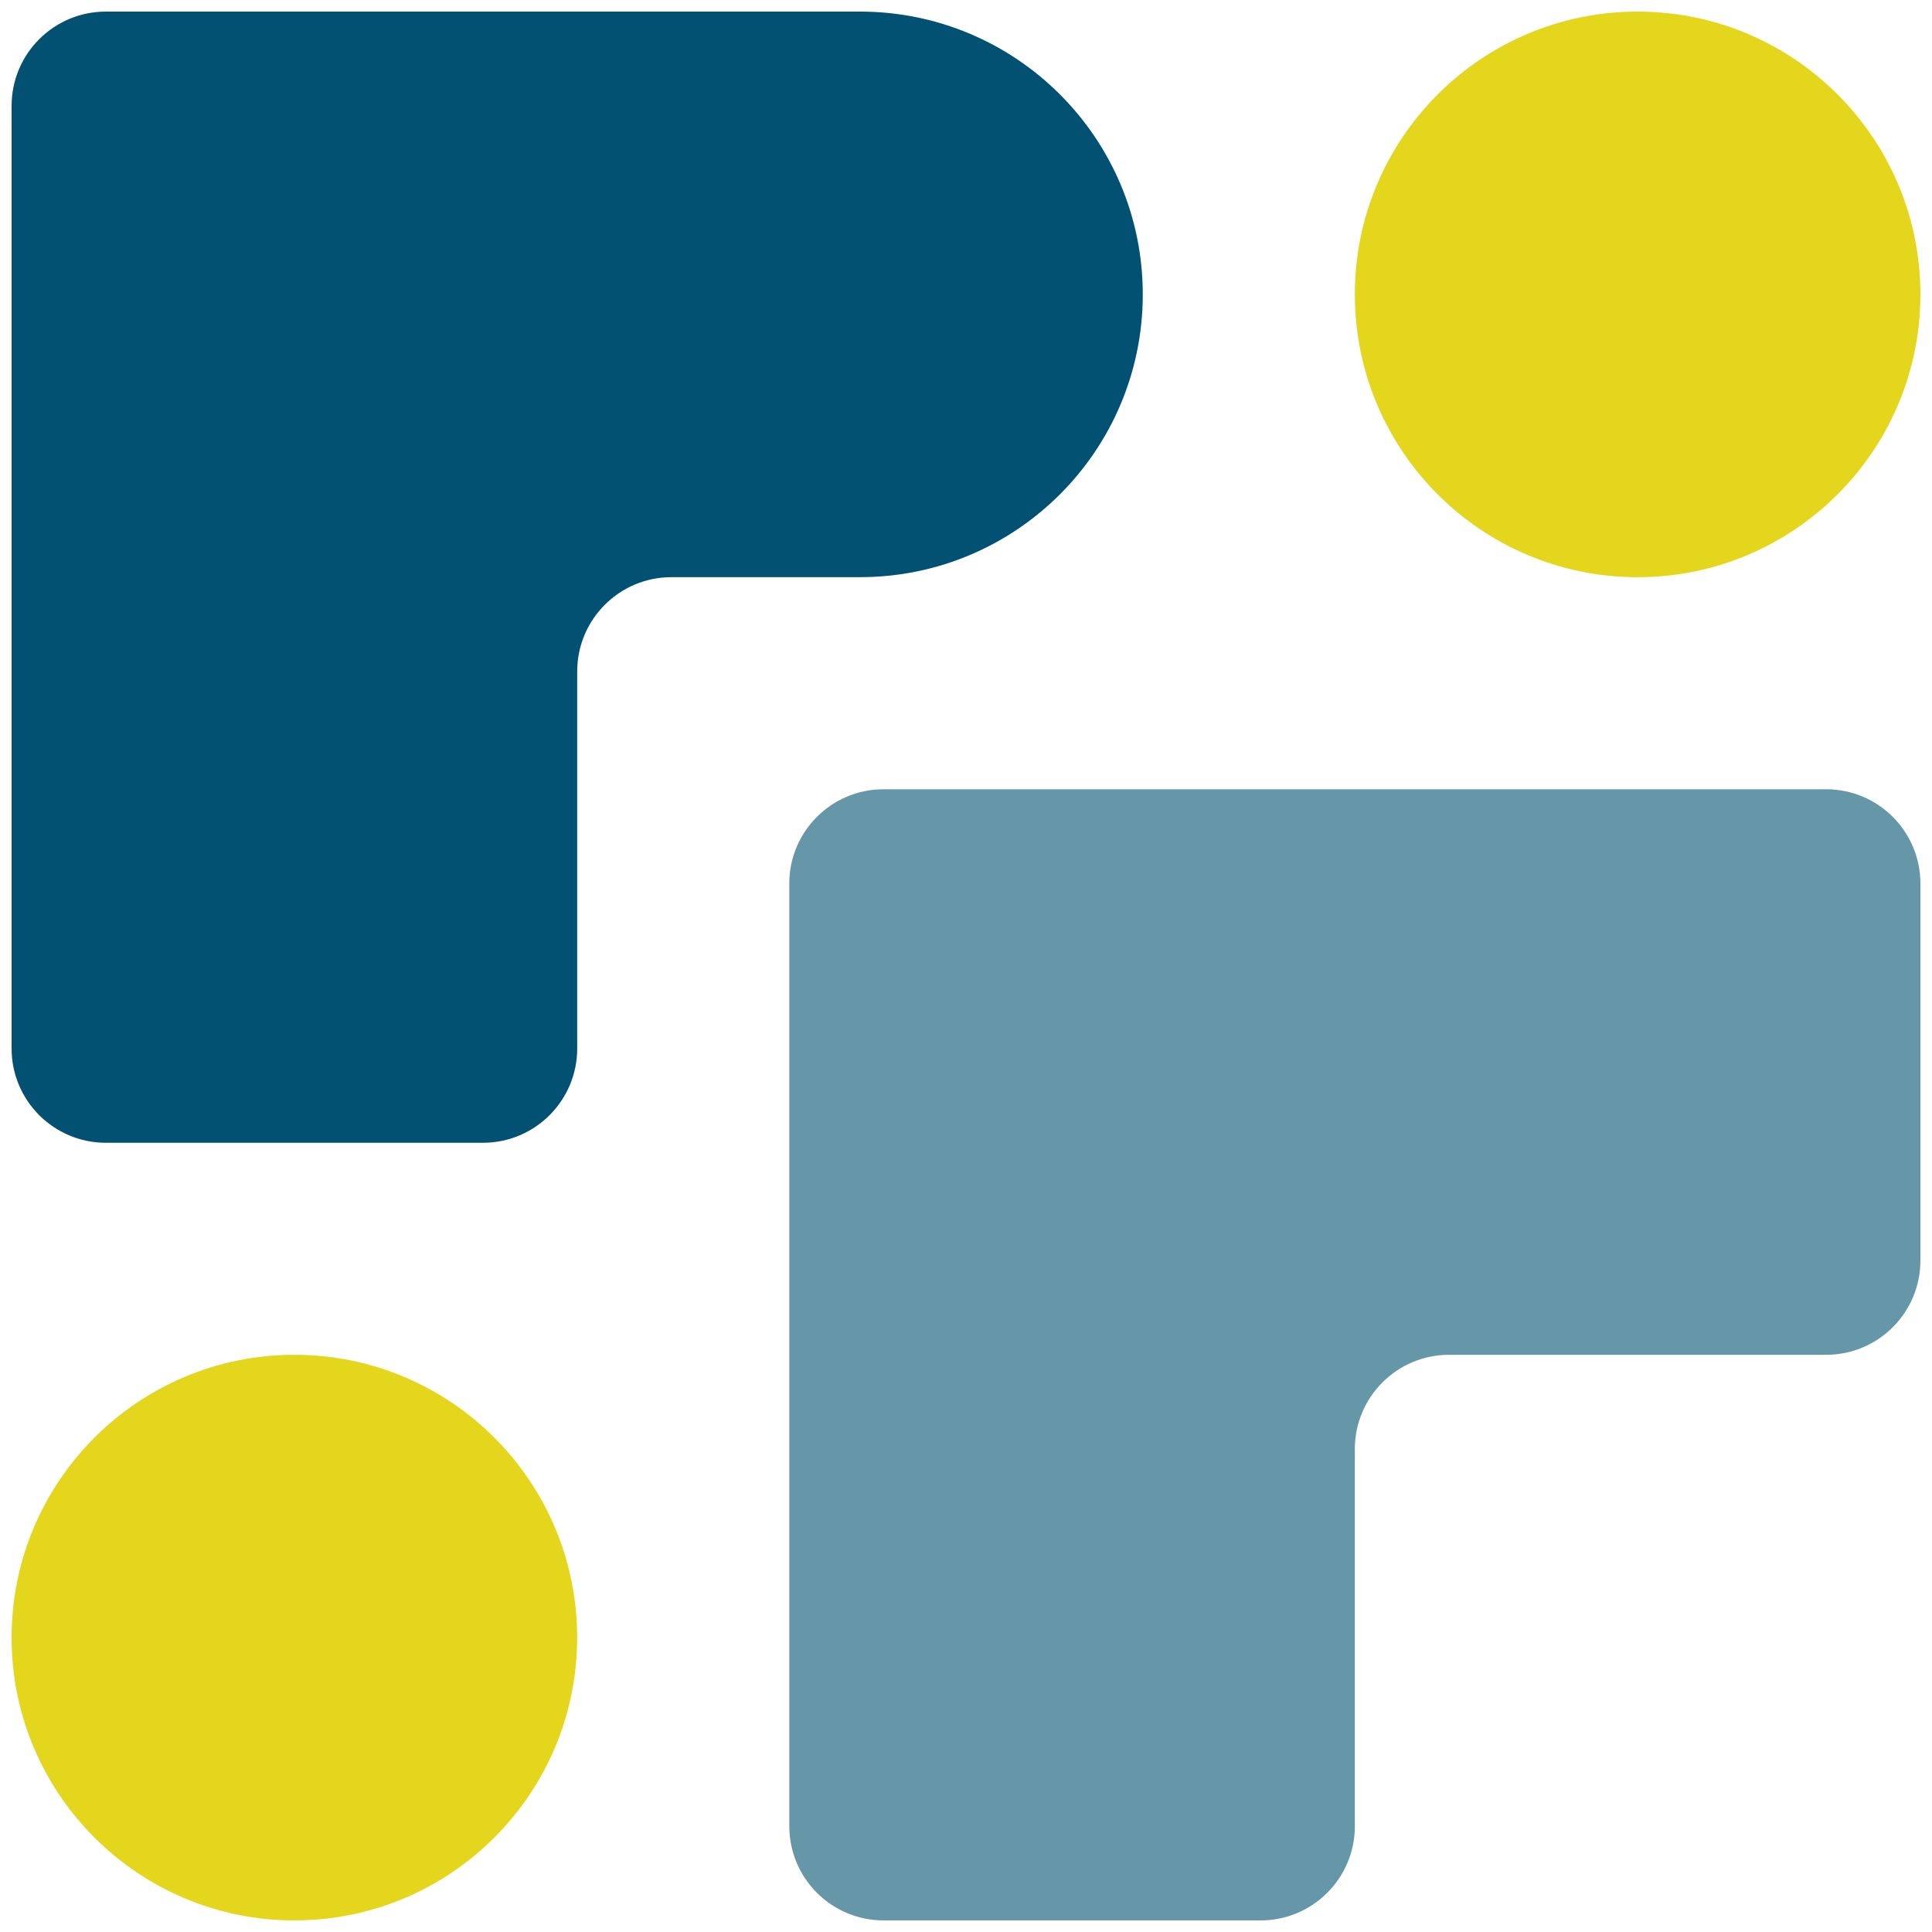
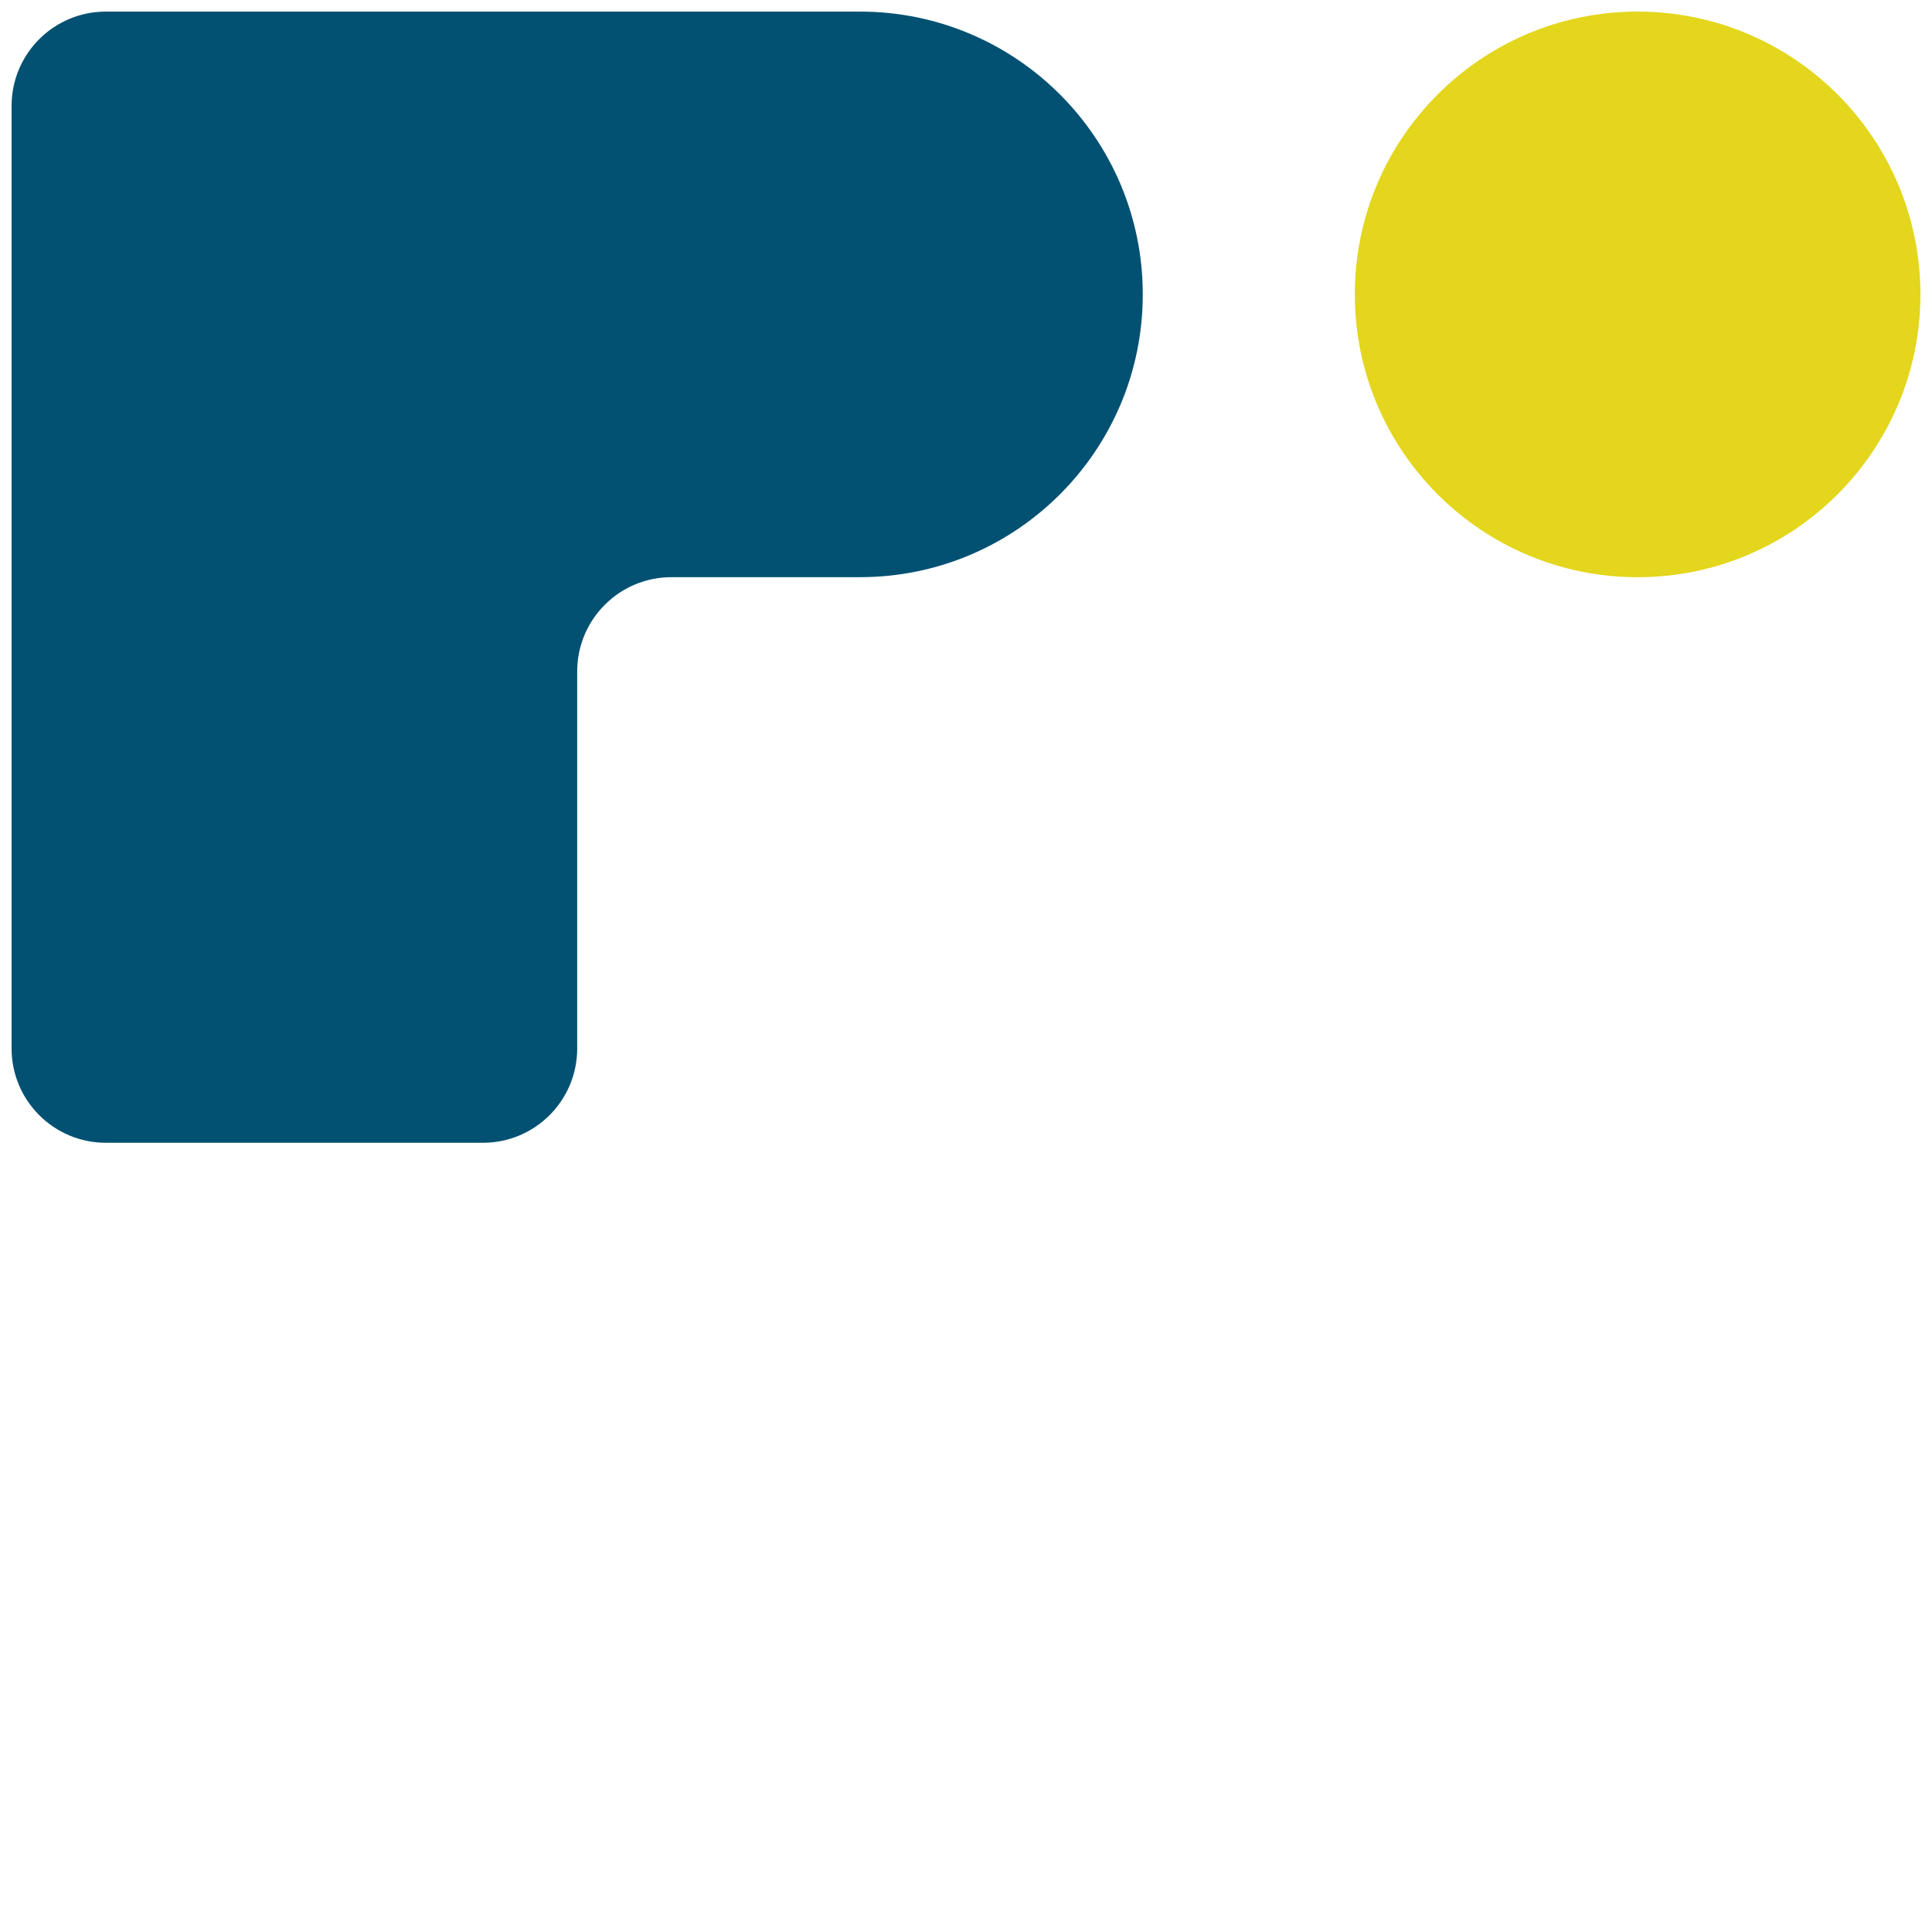
<svg xmlns="http://www.w3.org/2000/svg" id="Layer_1" viewBox="0 0 500 500">
  <defs>
    <style>.cls-1{fill:#025172;}.cls-2{fill:#6697a9;}.cls-3{fill:#e3d61c;}</style>
  </defs>
  <path class="cls-1" d="m27.4,3C13.92,3,3,13.92,3,27.4v243.95c0,13.47,10.92,24.4,24.4,24.4h97.58c13.47,0,24.4-10.92,24.4-24.4v-97.58c0-13.47,10.92-24.4,24.39-24.4h48.79c40.42,0,73.19-32.76,73.19-73.18S262.98,3,222.56,3H27.4Z" />
  <path class="cls-3" d="m497,76.19h0c0,40.42-32.77,73.19-73.19,73.19s-73.18-32.77-73.18-73.19S383.4,3,423.81,3s73.19,32.77,73.19,73.19" />
-   <path class="cls-2" d="m350.63,472.6v-97.58c0-13.47,10.92-24.4,24.4-24.4h97.58c13.47,0,24.39-10.92,24.39-24.39v-97.58c0-13.47-10.92-24.39-24.39-24.39h-243.95c-13.47,0-24.39,10.92-24.39,24.39v243.95c0,13.47,10.92,24.4,24.39,24.4h97.58c13.47,0,24.4-10.92,24.4-24.4" />
-   <path class="cls-3" d="m3,423.81h0c0-40.42,32.77-73.19,73.19-73.19s73.18,32.77,73.18,73.19-32.76,73.19-73.18,73.19S3,464.23,3,423.81" />
</svg>